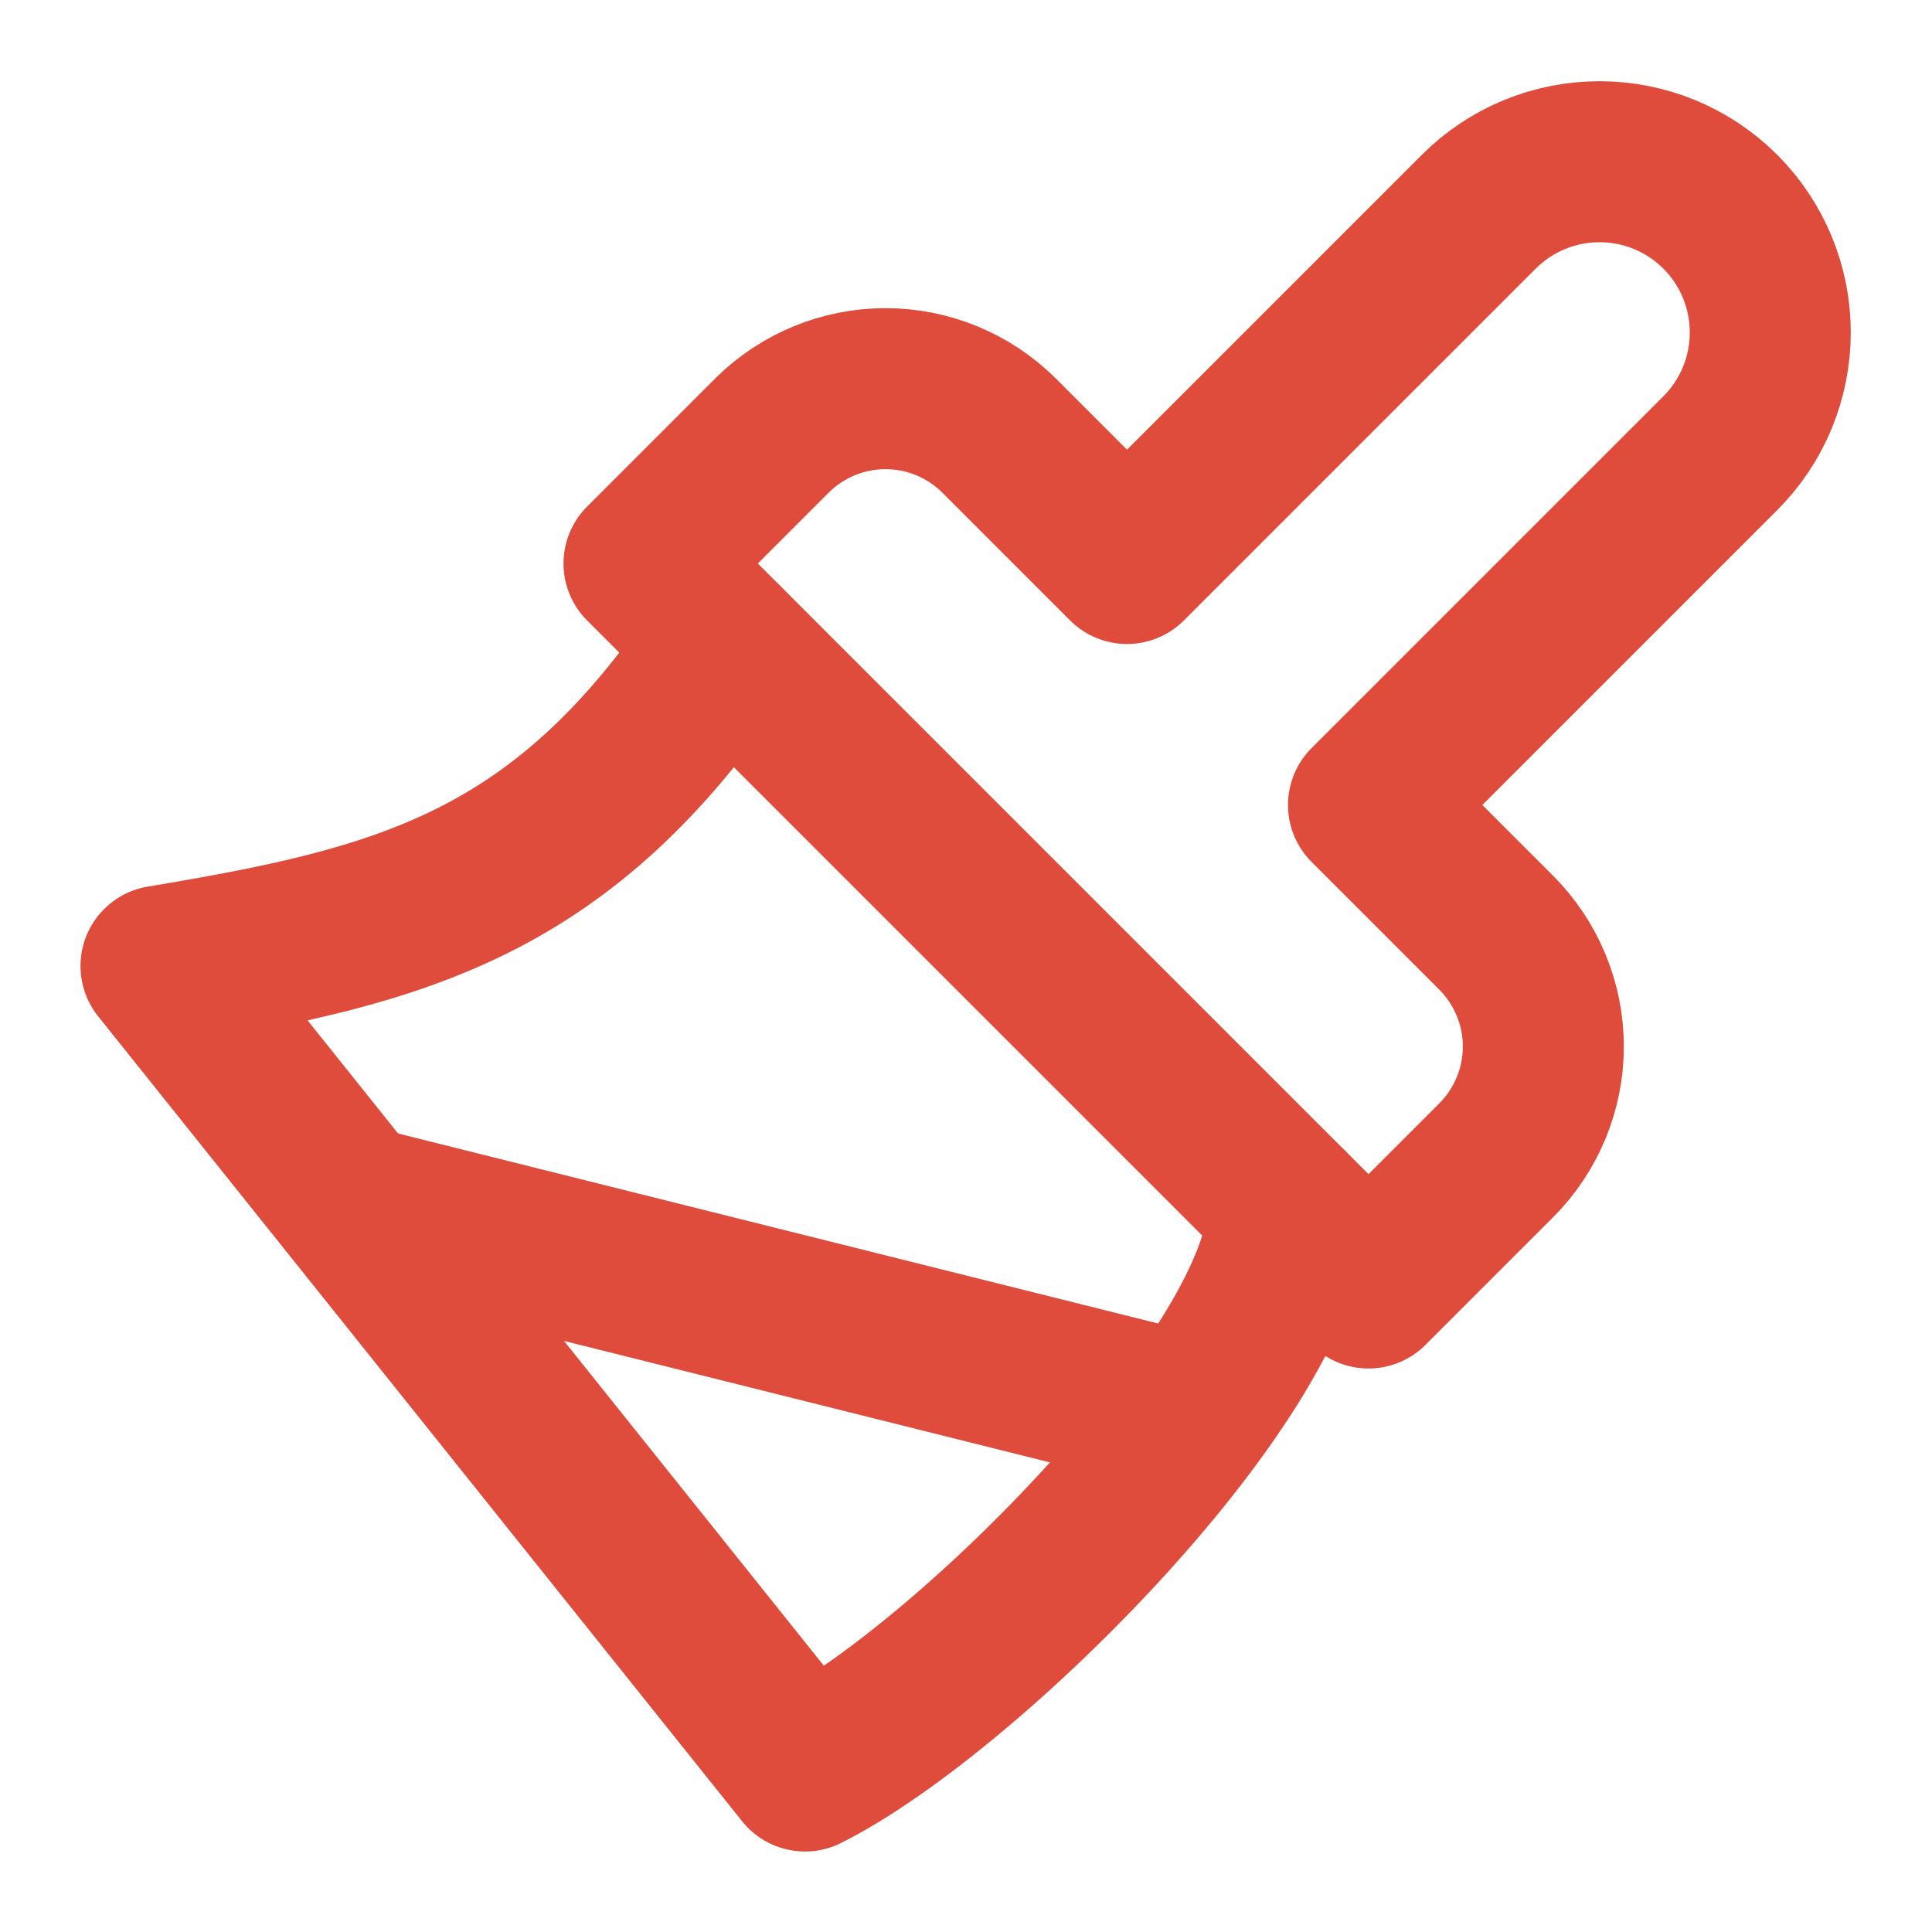
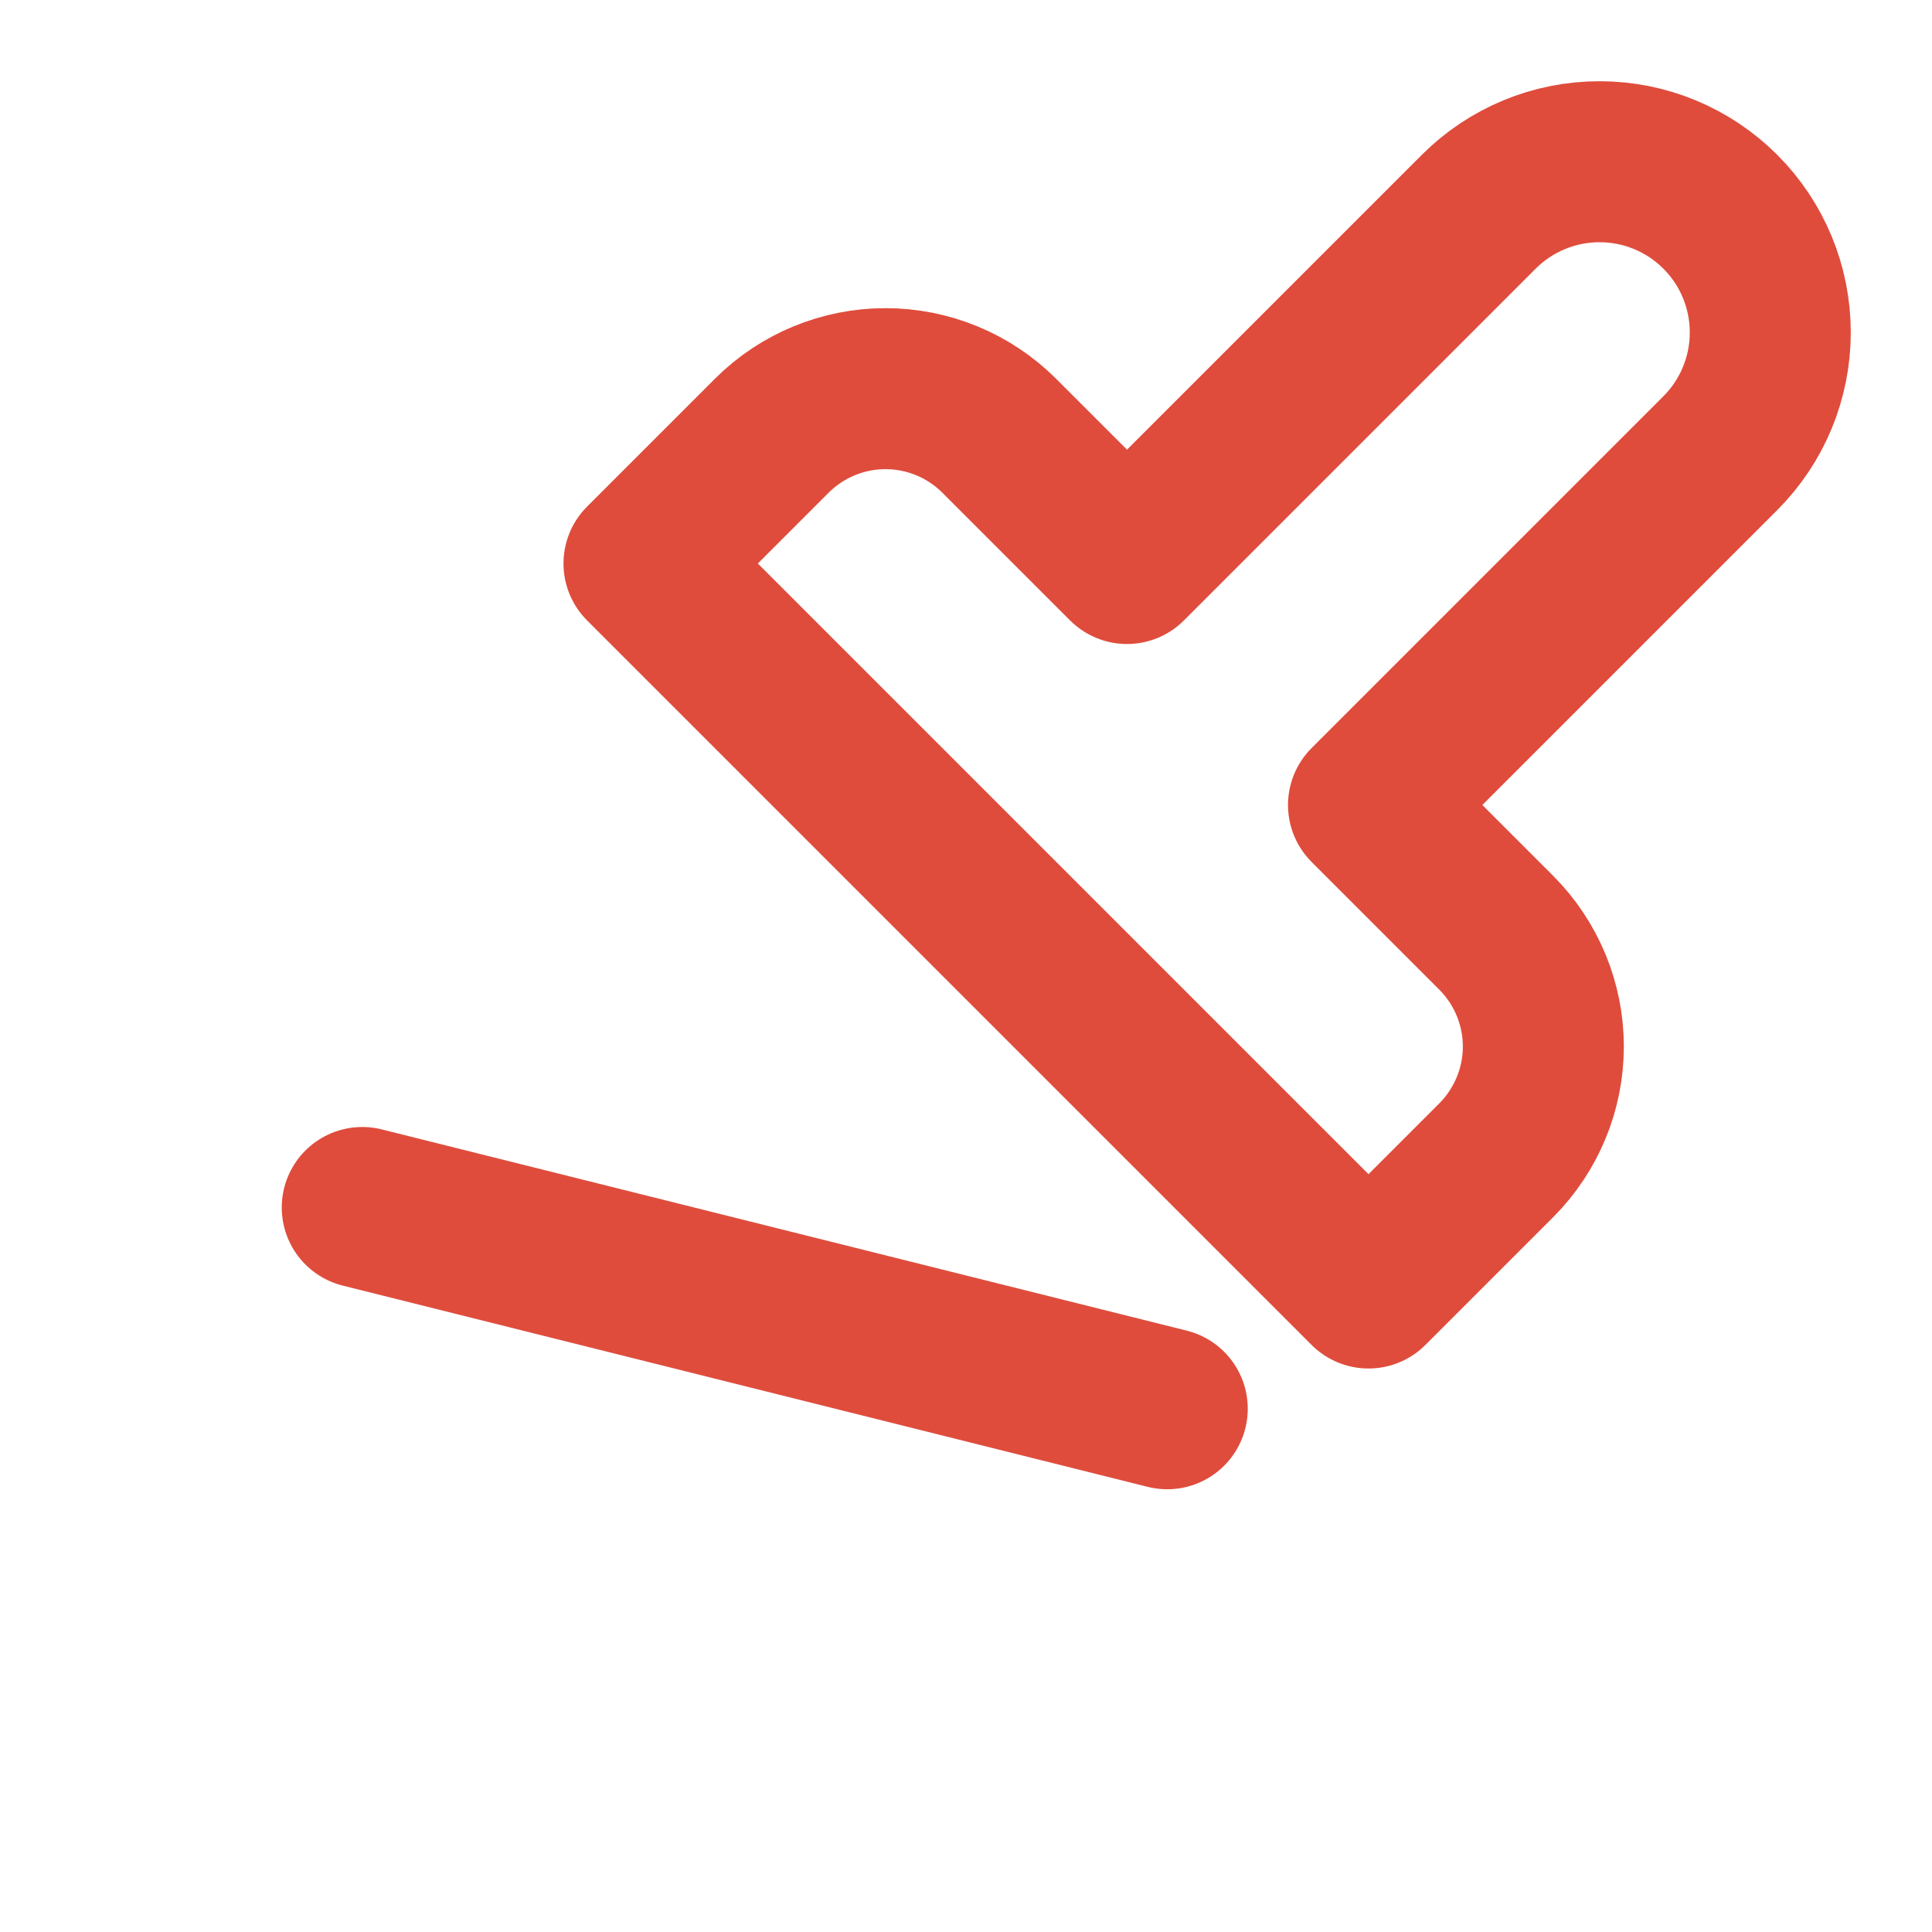
<svg xmlns="http://www.w3.org/2000/svg" width="24" height="24" viewBox="0 0 24 24" fill="none">
-   <path d="M18.37 2.63L14 7L12.41 5.41C12.035 5.037 11.528 4.828 11 4.828C10.472 4.828 9.965 5.037 9.59 5.41L8 7L17 16L18.59 14.41C18.962 14.035 19.172 13.528 19.172 13C19.172 12.472 18.962 11.965 18.59 11.59L17 10L21.37 5.63C21.768 5.232 21.991 4.693 21.991 4.13C21.991 3.567 21.768 3.028 21.37 2.63C20.972 2.232 20.433 2.009 19.87 2.009C19.307 2.009 18.768 2.232 18.37 2.63V2.63Z" stroke="#DF4C3C" stroke-width="2" stroke-linecap="round" stroke-linejoin="round" />
-   <path d="M9 8C7 11 5 11.5 2 12L10 22C12 21 16 17 16 15" stroke="#DF4C3C" stroke-width="2" stroke-linecap="round" stroke-linejoin="round" />
+   <path d="M18.37 2.63L14 7L12.41 5.41C12.035 5.037 11.528 4.828 11 4.828C10.472 4.828 9.965 5.037 9.59 5.41L8 7L17 16L18.59 14.41C18.962 14.035 19.172 13.528 19.172 13C19.172 12.472 18.962 11.965 18.59 11.59L17 10L21.37 5.63C21.768 5.232 21.991 4.693 21.991 4.13C21.991 3.567 21.768 3.028 21.37 2.63C20.972 2.232 20.433 2.009 19.87 2.009C19.307 2.009 18.768 2.232 18.37 2.63V2.63" stroke="#DF4C3C" stroke-width="2" stroke-linecap="round" stroke-linejoin="round" />
  <path d="M14.5 17.5L4.5 15" stroke="#DF4C3C" stroke-width="2" stroke-linecap="round" stroke-linejoin="round" />
</svg>